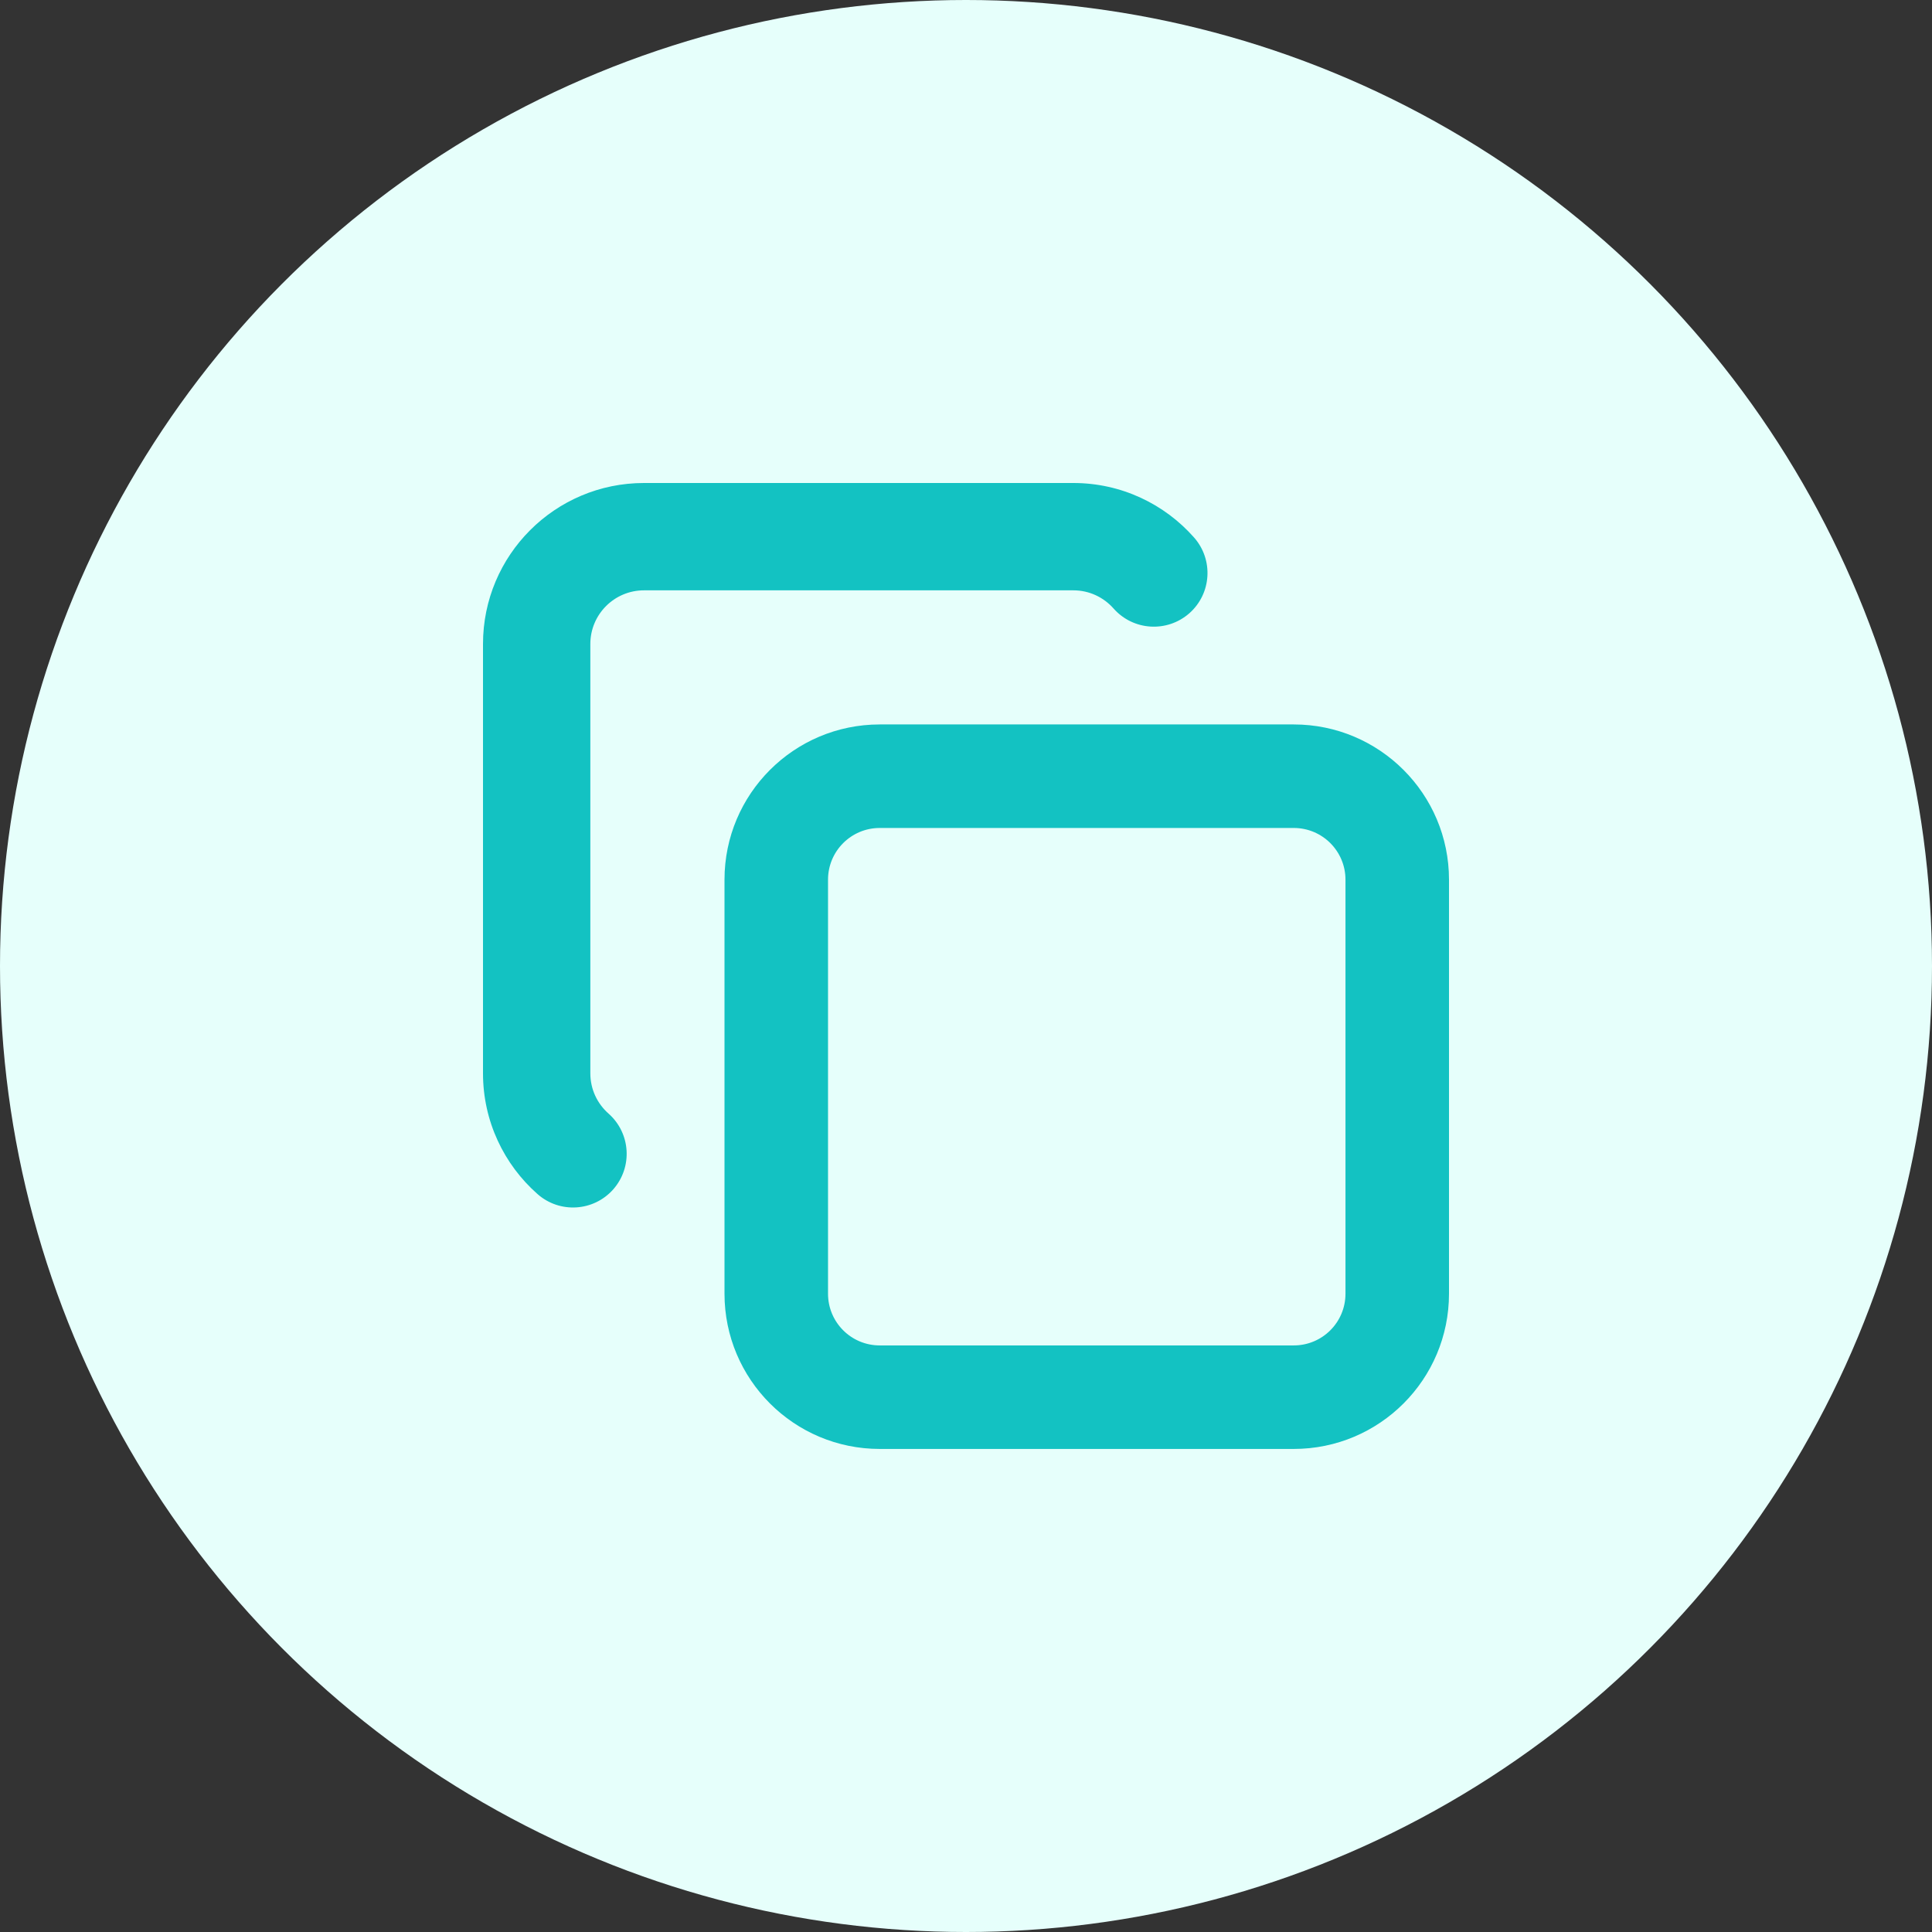
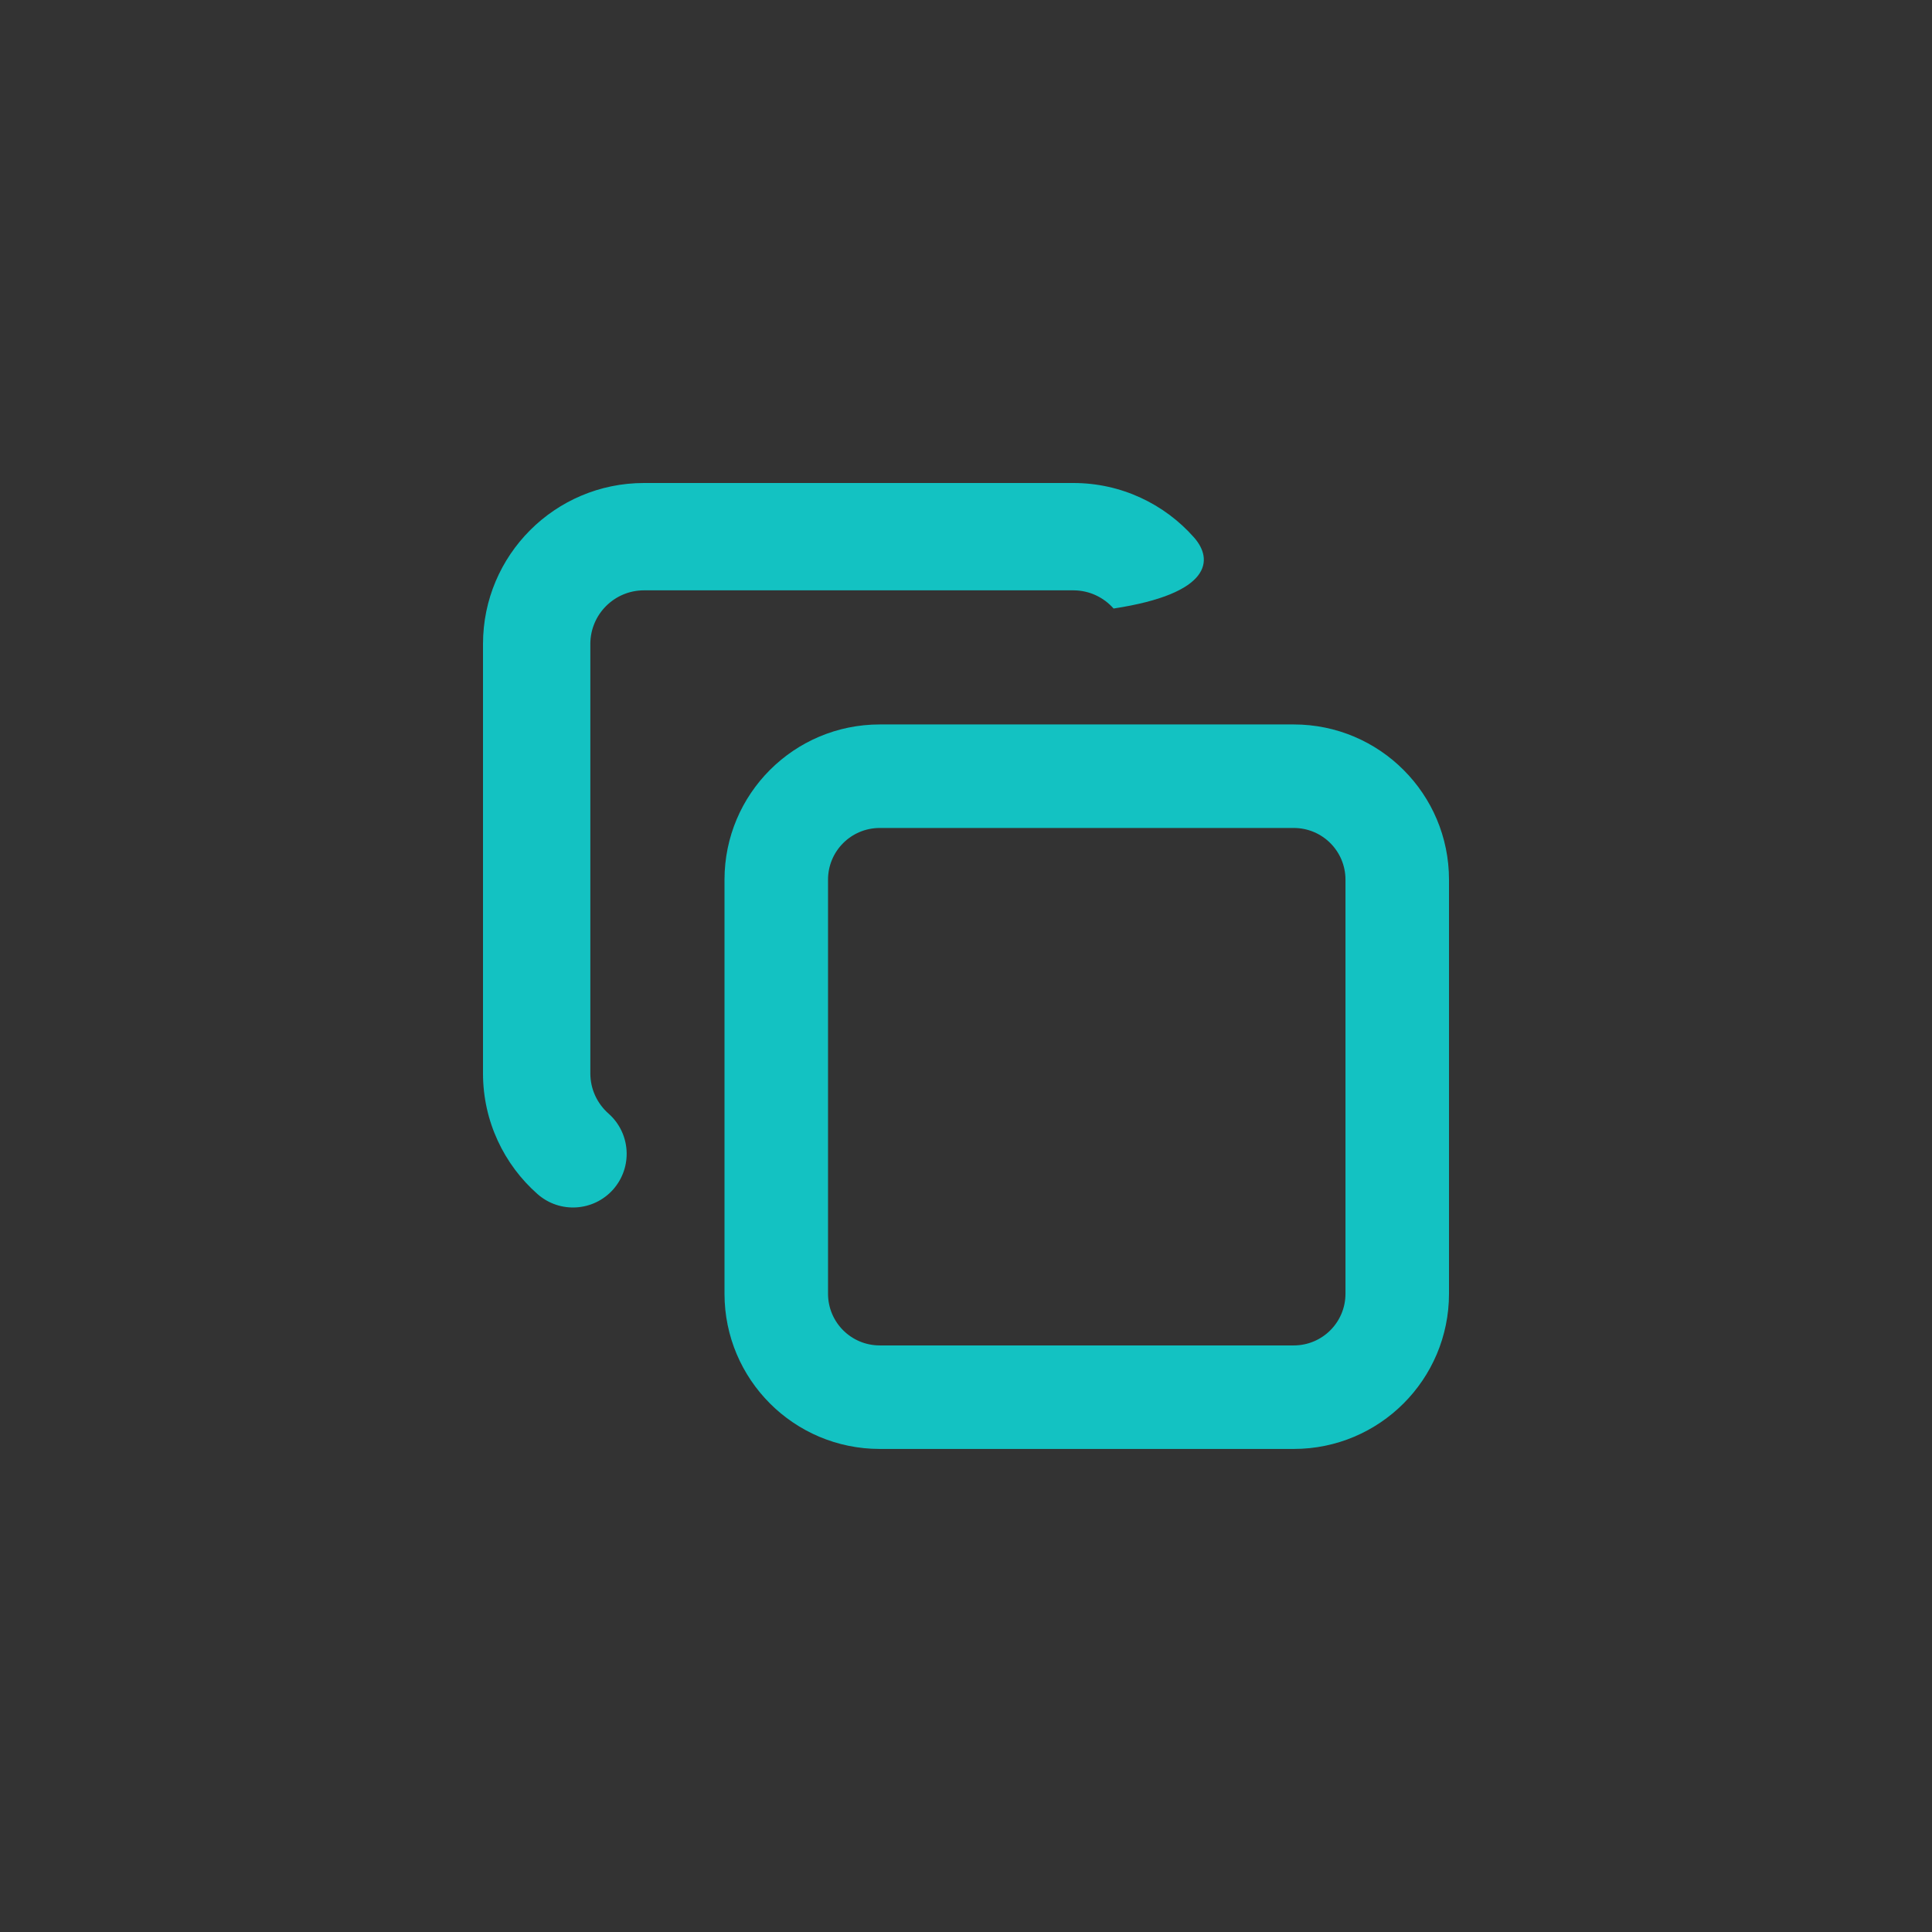
<svg xmlns="http://www.w3.org/2000/svg" width="36" height="36" viewBox="0 0 36 36" fill="none">
  <rect x="0" y="0" width="36" height="36" fill="#333333" stroke="none" />
-   <circle cx="18" cy="18" r="18" fill="#E6FFFB" />
-   <path d="M11 12C11 11.448 11.448 11 12 11H20C20.298 11 20.565 11.13 20.75 11.339C21.116 11.753 21.747 11.792 22.162 11.427C22.576 11.061 22.615 10.429 22.249 10.015C21.701 9.394 20.896 9 20 9H12C10.343 9 9 10.343 9 12V20C9 20.896 9.394 21.701 10.015 22.249C10.429 22.615 11.061 22.576 11.427 22.162C11.792 21.747 11.753 21.116 11.339 20.75C11.13 20.565 11 20.298 11 20V12Z" fill="#13C2C2" />
+   <path d="M11 12C11 11.448 11.448 11 12 11H20C20.298 11 20.565 11.13 20.75 11.339C22.576 11.061 22.615 10.429 22.249 10.015C21.701 9.394 20.896 9 20 9H12C10.343 9 9 10.343 9 12V20C9 20.896 9.394 21.701 10.015 22.249C10.429 22.615 11.061 22.576 11.427 22.162C11.792 21.747 11.753 21.116 11.339 20.75C11.13 20.565 11 20.298 11 20V12Z" fill="#13C2C2" />
  <path fill-rule="evenodd" clip-rule="evenodd" d="M16.393 13.499C14.795 13.499 13.5 14.794 13.5 16.392V24.106C13.5 25.704 14.795 26.999 16.393 26.999H24.107C25.705 26.999 27 25.704 27 24.106V16.392C27 14.794 25.705 13.499 24.107 13.499H16.393ZM15.429 16.392C15.429 15.859 15.86 15.428 16.393 15.428H24.107C24.64 15.428 25.071 15.859 25.071 16.392V24.106C25.071 24.639 24.64 25.07 24.107 25.07H16.393C15.86 25.07 15.429 24.639 15.429 24.106V16.392Z" fill="#13C2C2" />
</svg>